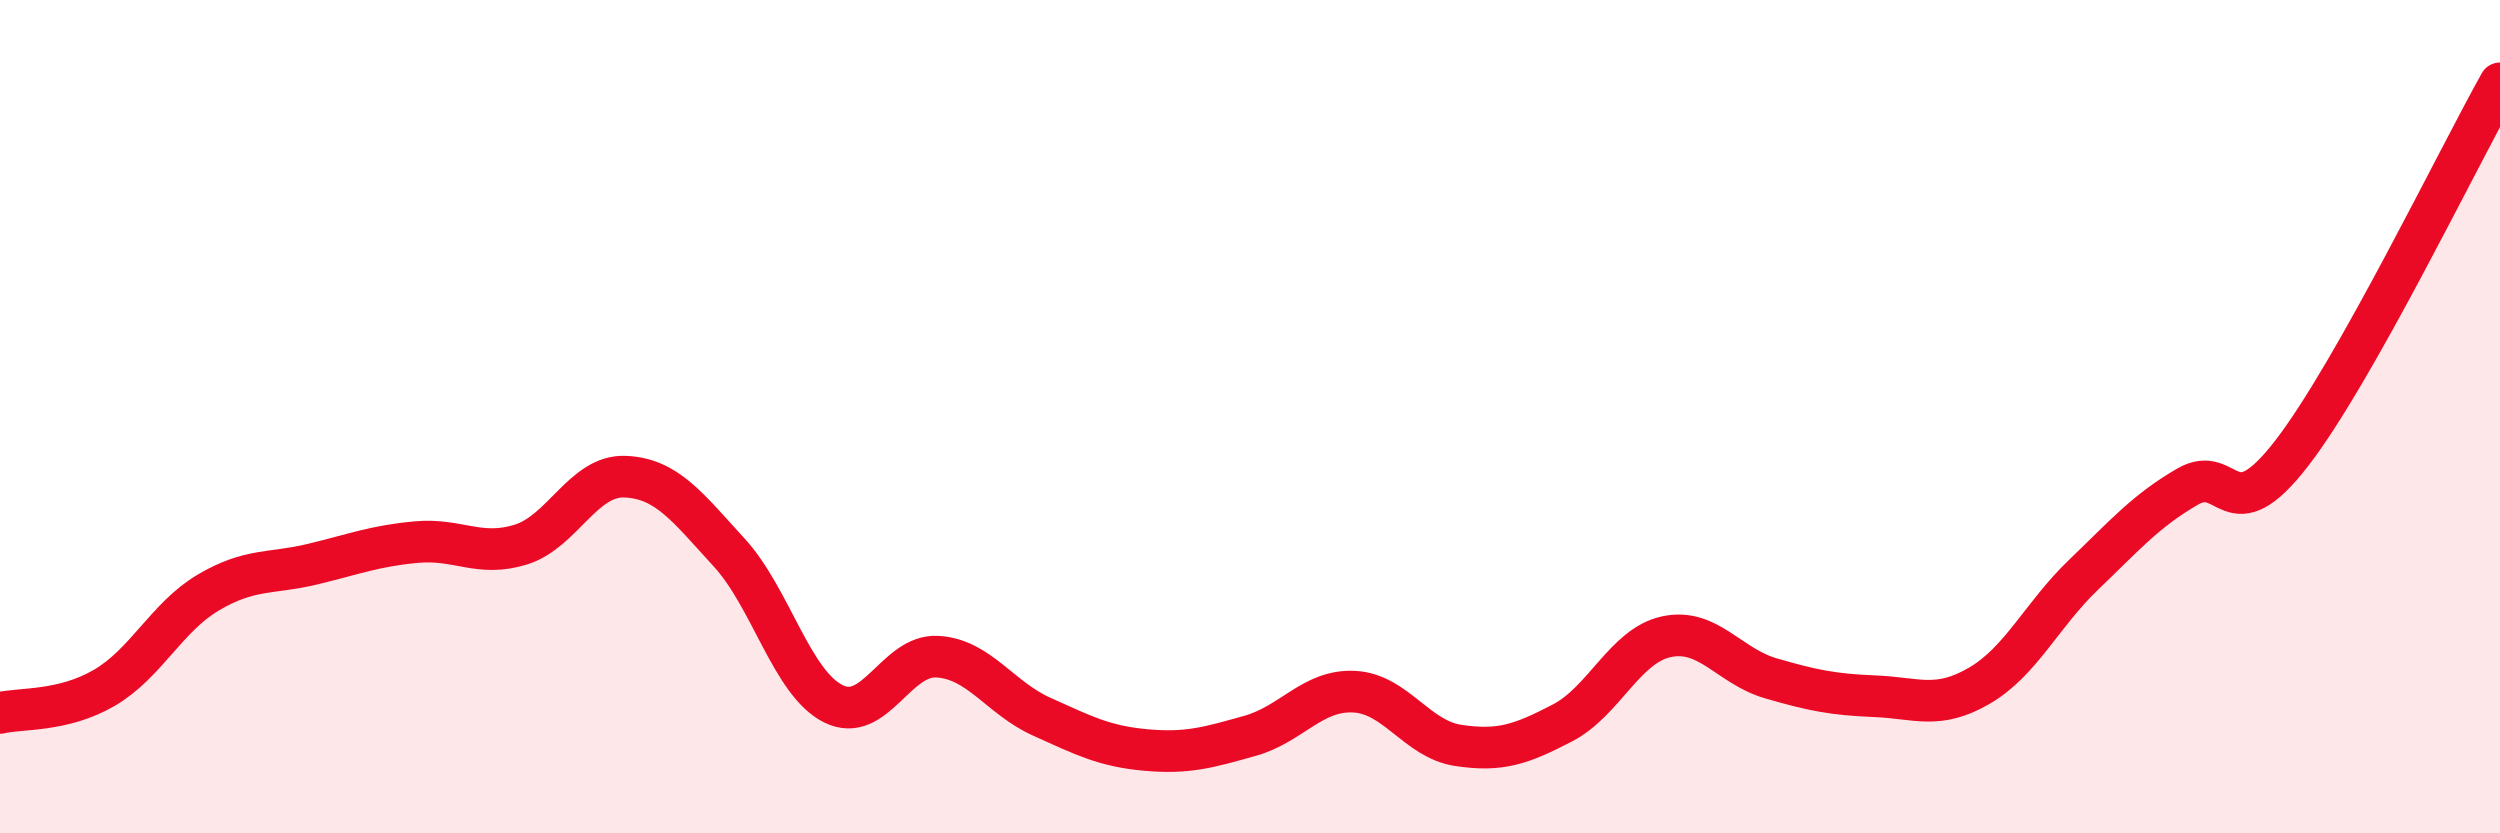
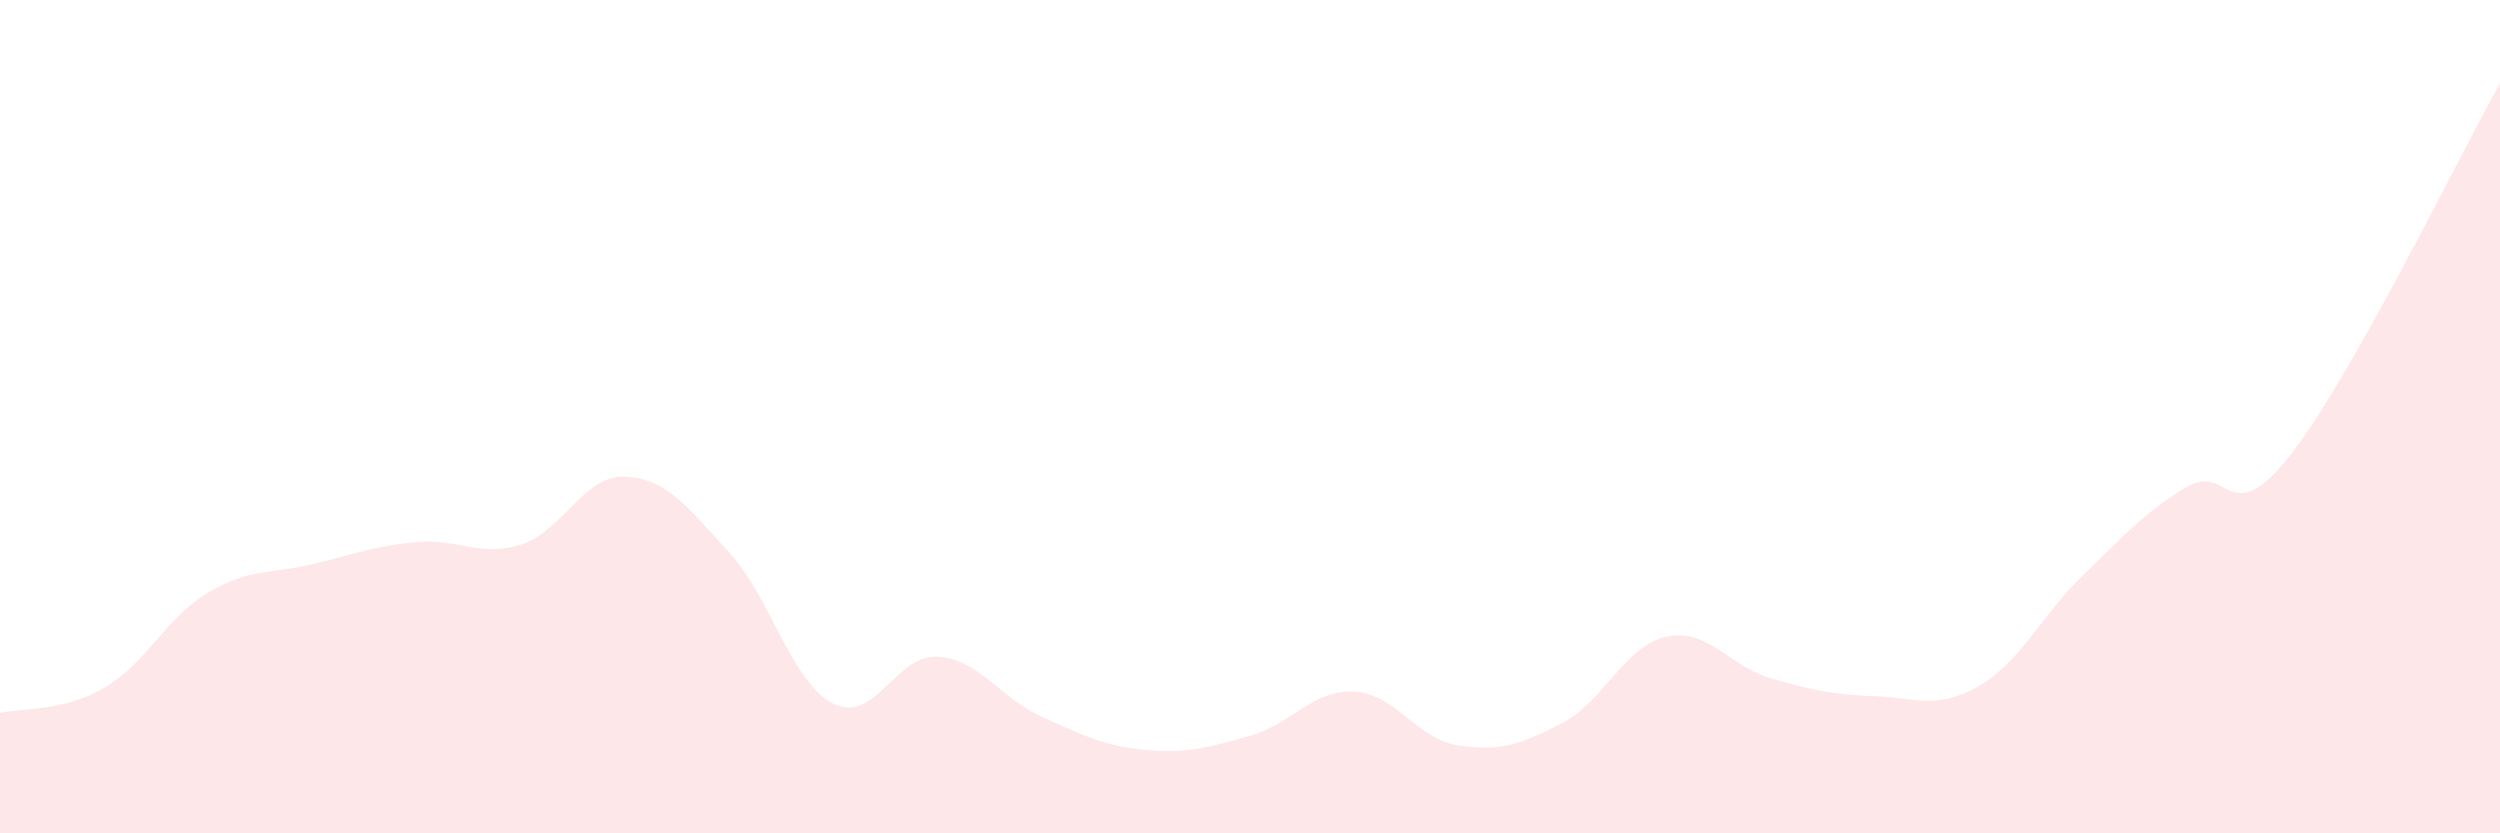
<svg xmlns="http://www.w3.org/2000/svg" width="60" height="20" viewBox="0 0 60 20">
  <path d="M 0,17.11 C 0.5,16.99 1.5,17.09 2.5,16.51 C 3.5,15.93 4,14.81 5,14.22 C 6,13.63 6.5,13.78 7.5,13.54 C 8.5,13.3 9,13.1 10,13.01 C 11,12.92 11.5,13.38 12.5,13.07 C 13.5,12.76 14,11.4 15,11.44 C 16,11.48 16.5,12.17 17.5,13.26 C 18.5,14.35 19,16.39 20,16.89 C 21,17.39 21.5,15.7 22.5,15.76 C 23.5,15.82 24,16.75 25,17.2 C 26,17.65 26.5,17.91 27.5,18 C 28.5,18.09 29,17.94 30,17.66 C 31,17.38 31.5,16.55 32.5,16.6 C 33.5,16.65 34,17.74 35,17.89 C 36,18.04 36.5,17.87 37.5,17.35 C 38.5,16.83 39,15.49 40,15.28 C 41,15.07 41.5,15.99 42.5,16.28 C 43.5,16.57 44,16.67 45,16.71 C 46,16.75 46.5,17.04 47.5,16.46 C 48.5,15.88 49,14.76 50,13.8 C 51,12.84 51.5,12.26 52.5,11.68 C 53.5,11.1 53.5,12.82 55,10.88 C 56.5,8.94 59,3.78 60,2L60 20L0 20Z" fill="#EB0A25" opacity="0.1" stroke-linecap="round" stroke-linejoin="round" />
-   <path d="M 0,17.11 C 0.5,16.99 1.5,17.09 2.5,16.51 C 3.5,15.93 4,14.81 5,14.22 C 6,13.63 6.5,13.78 7.5,13.54 C 8.5,13.3 9,13.1 10,13.01 C 11,12.92 11.5,13.38 12.5,13.07 C 13.5,12.76 14,11.4 15,11.44 C 16,11.48 16.5,12.17 17.5,13.26 C 18.5,14.35 19,16.39 20,16.89 C 21,17.39 21.5,15.7 22.5,15.76 C 23.5,15.82 24,16.75 25,17.2 C 26,17.65 26.5,17.91 27.5,18 C 28.5,18.09 29,17.94 30,17.66 C 31,17.38 31.5,16.55 32.5,16.6 C 33.5,16.65 34,17.74 35,17.89 C 36,18.04 36.5,17.87 37.5,17.35 C 38.5,16.83 39,15.49 40,15.28 C 41,15.07 41.5,15.99 42.5,16.28 C 43.5,16.57 44,16.67 45,16.71 C 46,16.75 46.5,17.04 47.5,16.46 C 48.5,15.88 49,14.76 50,13.8 C 51,12.84 51.5,12.26 52.5,11.68 C 53.5,11.1 53.5,12.82 55,10.88 C 56.5,8.94 59,3.78 60,2" stroke="#EB0A25" stroke-width="1" fill="none" stroke-linecap="round" stroke-linejoin="round" />
</svg>